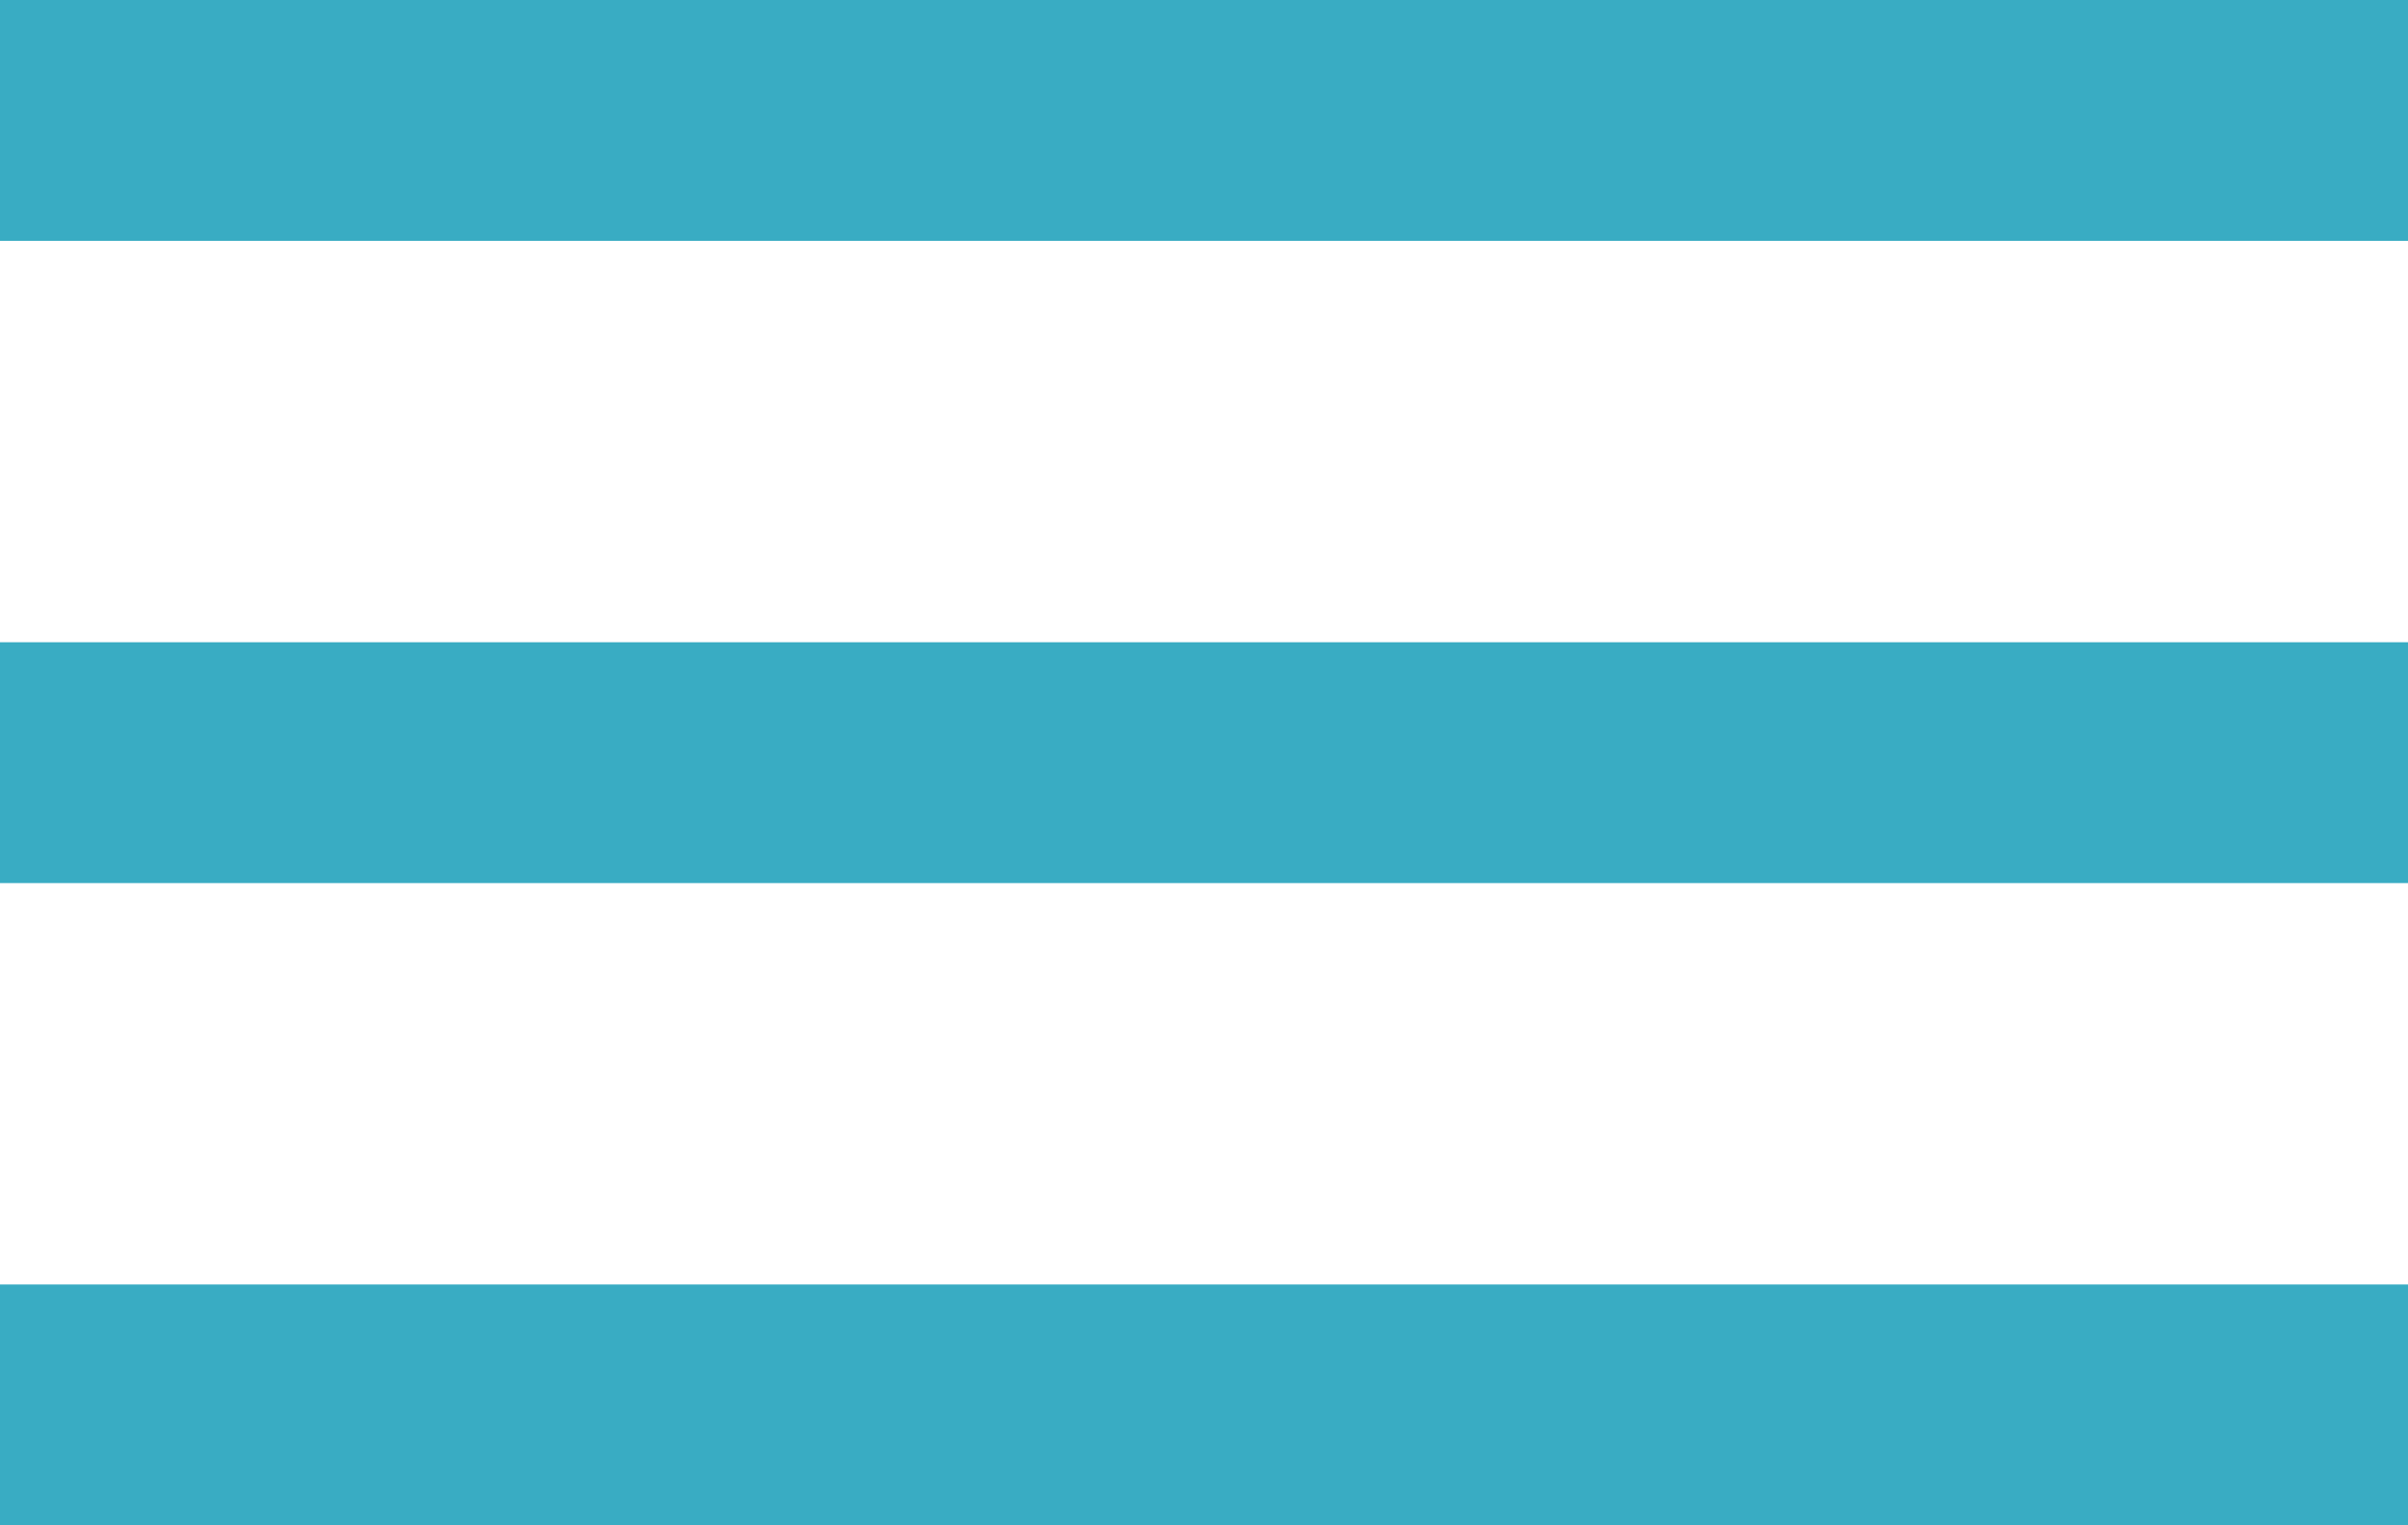
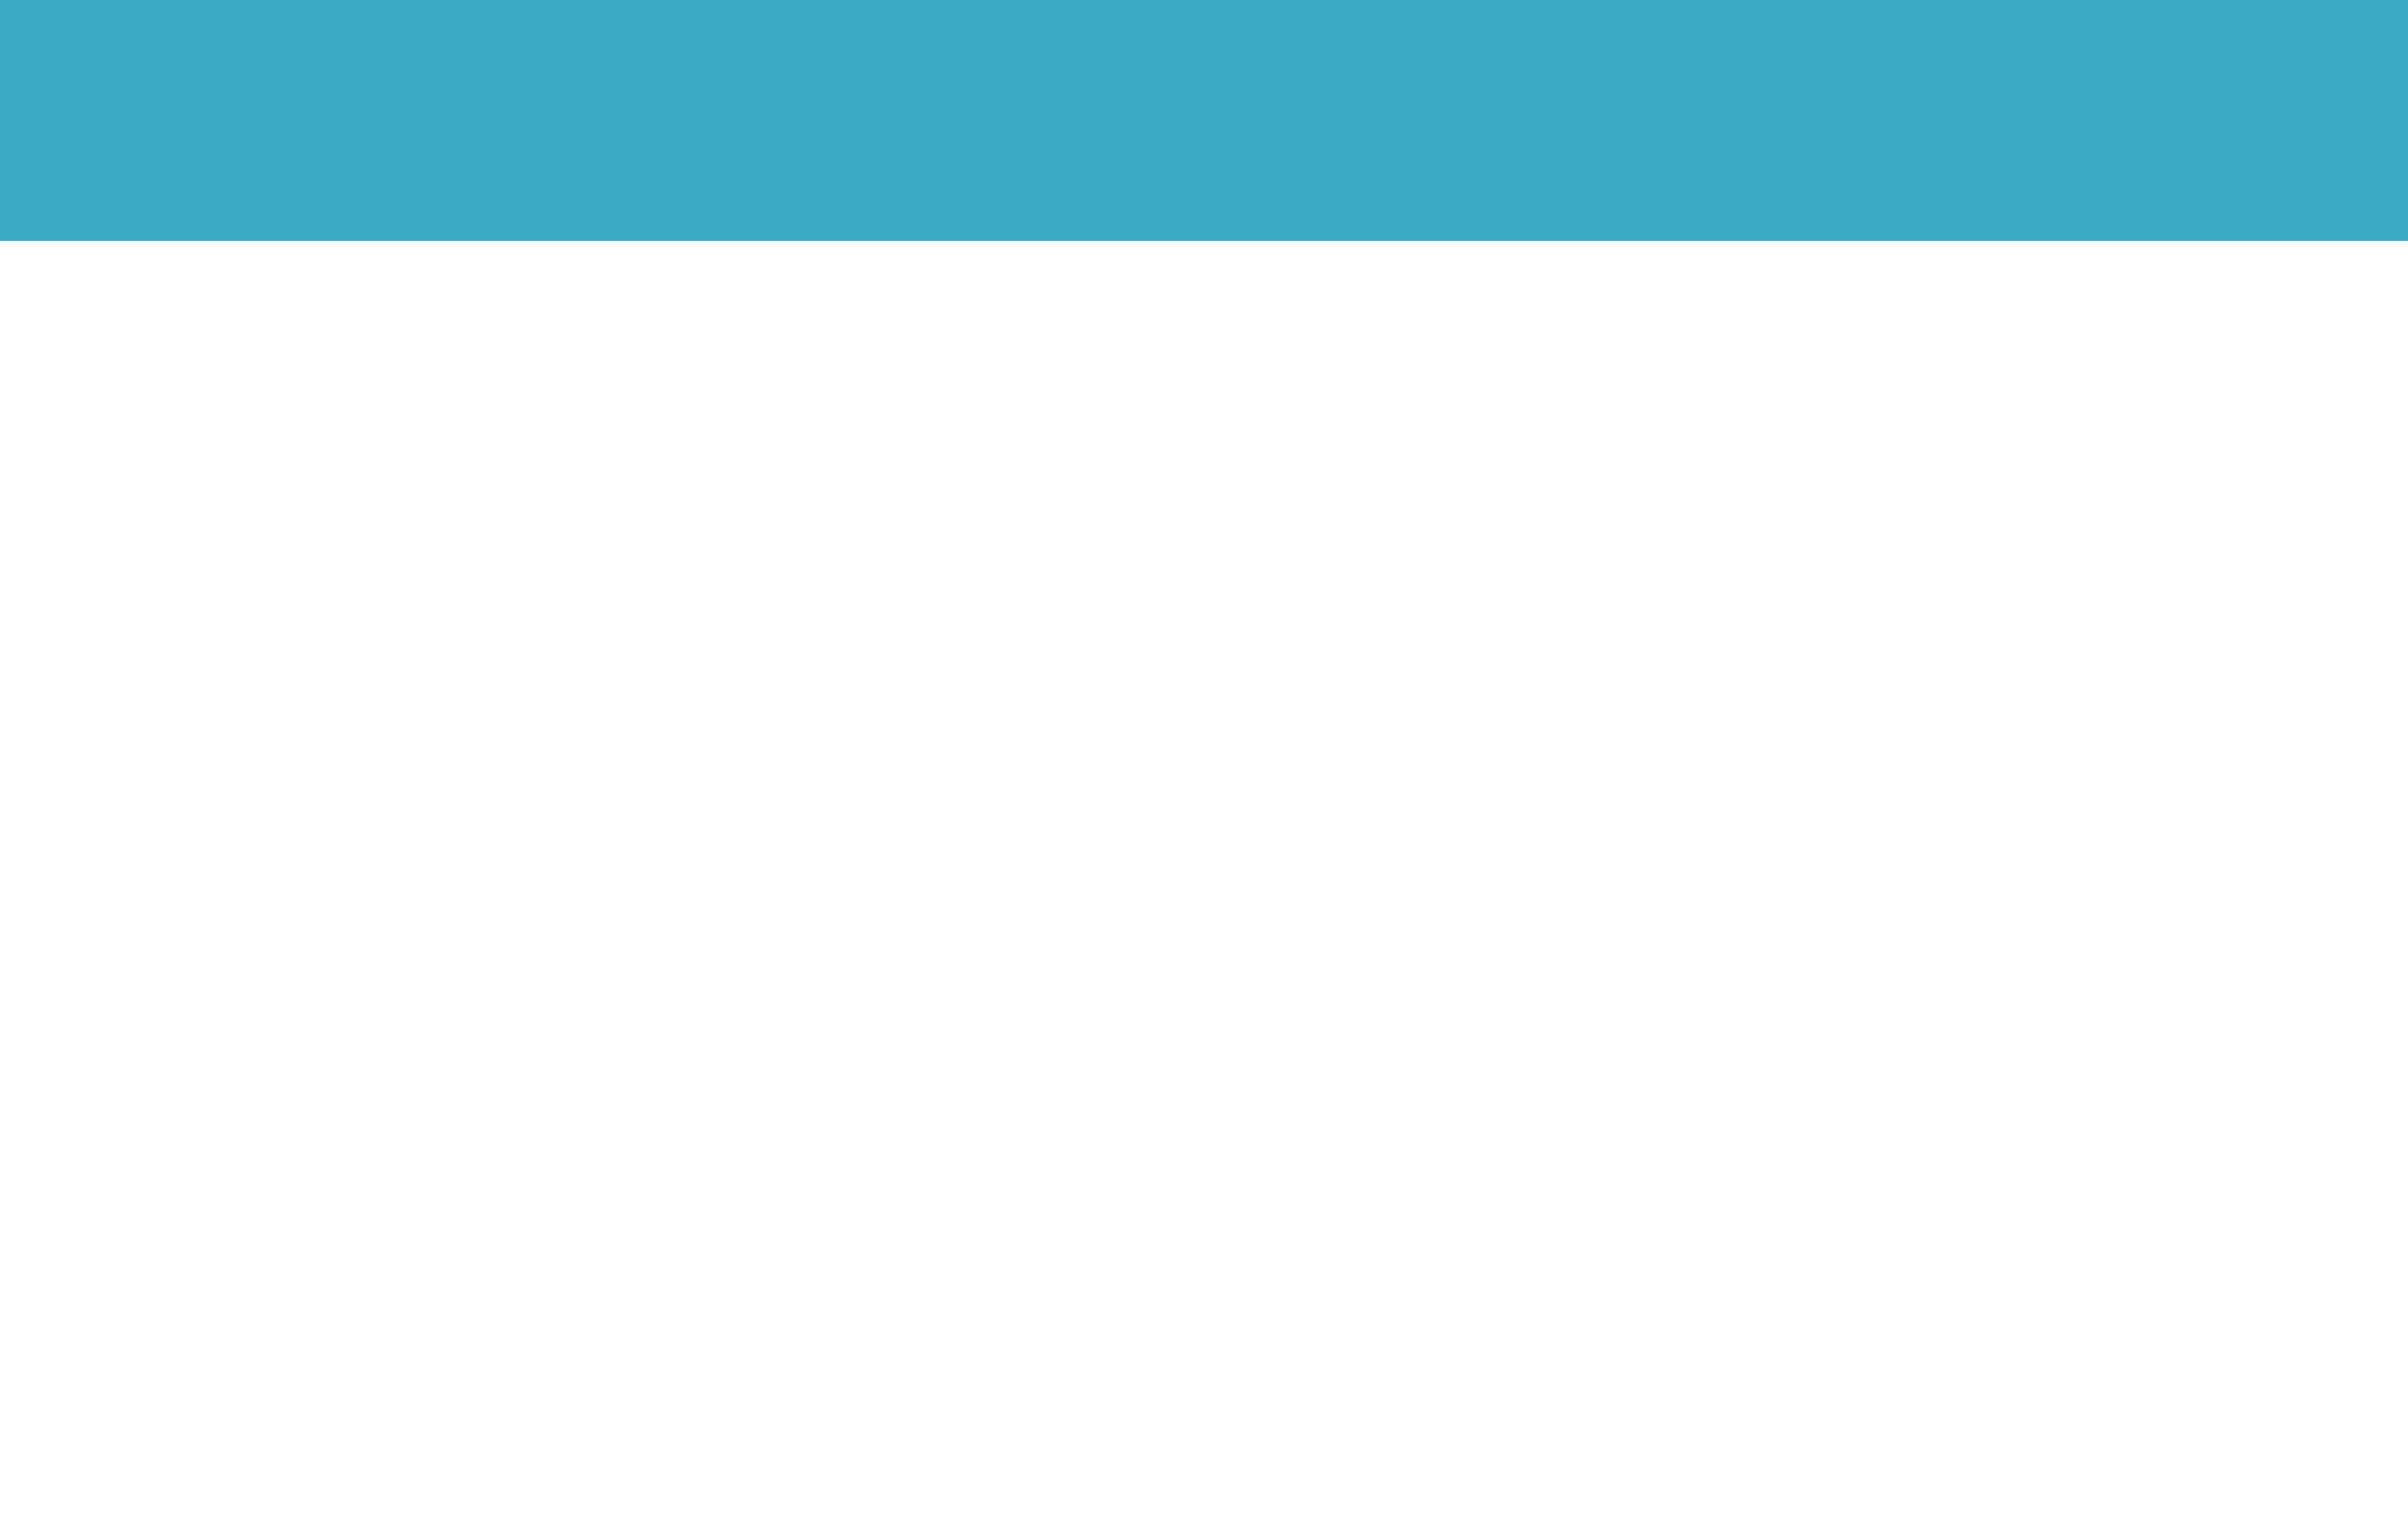
<svg xmlns="http://www.w3.org/2000/svg" width="30" height="19" viewBox="0 0 30 19" fill="none">
  <path d="M30 0H0V3H30V0Z" fill="#39ACC3" />
-   <path d="M30 8H0V11H30V8Z" fill="#39ACC3" />
-   <path d="M30 16H0V19H30V16Z" fill="#39ACC3" />
+   <path d="M30 8V11H30V8Z" fill="#39ACC3" />
</svg>